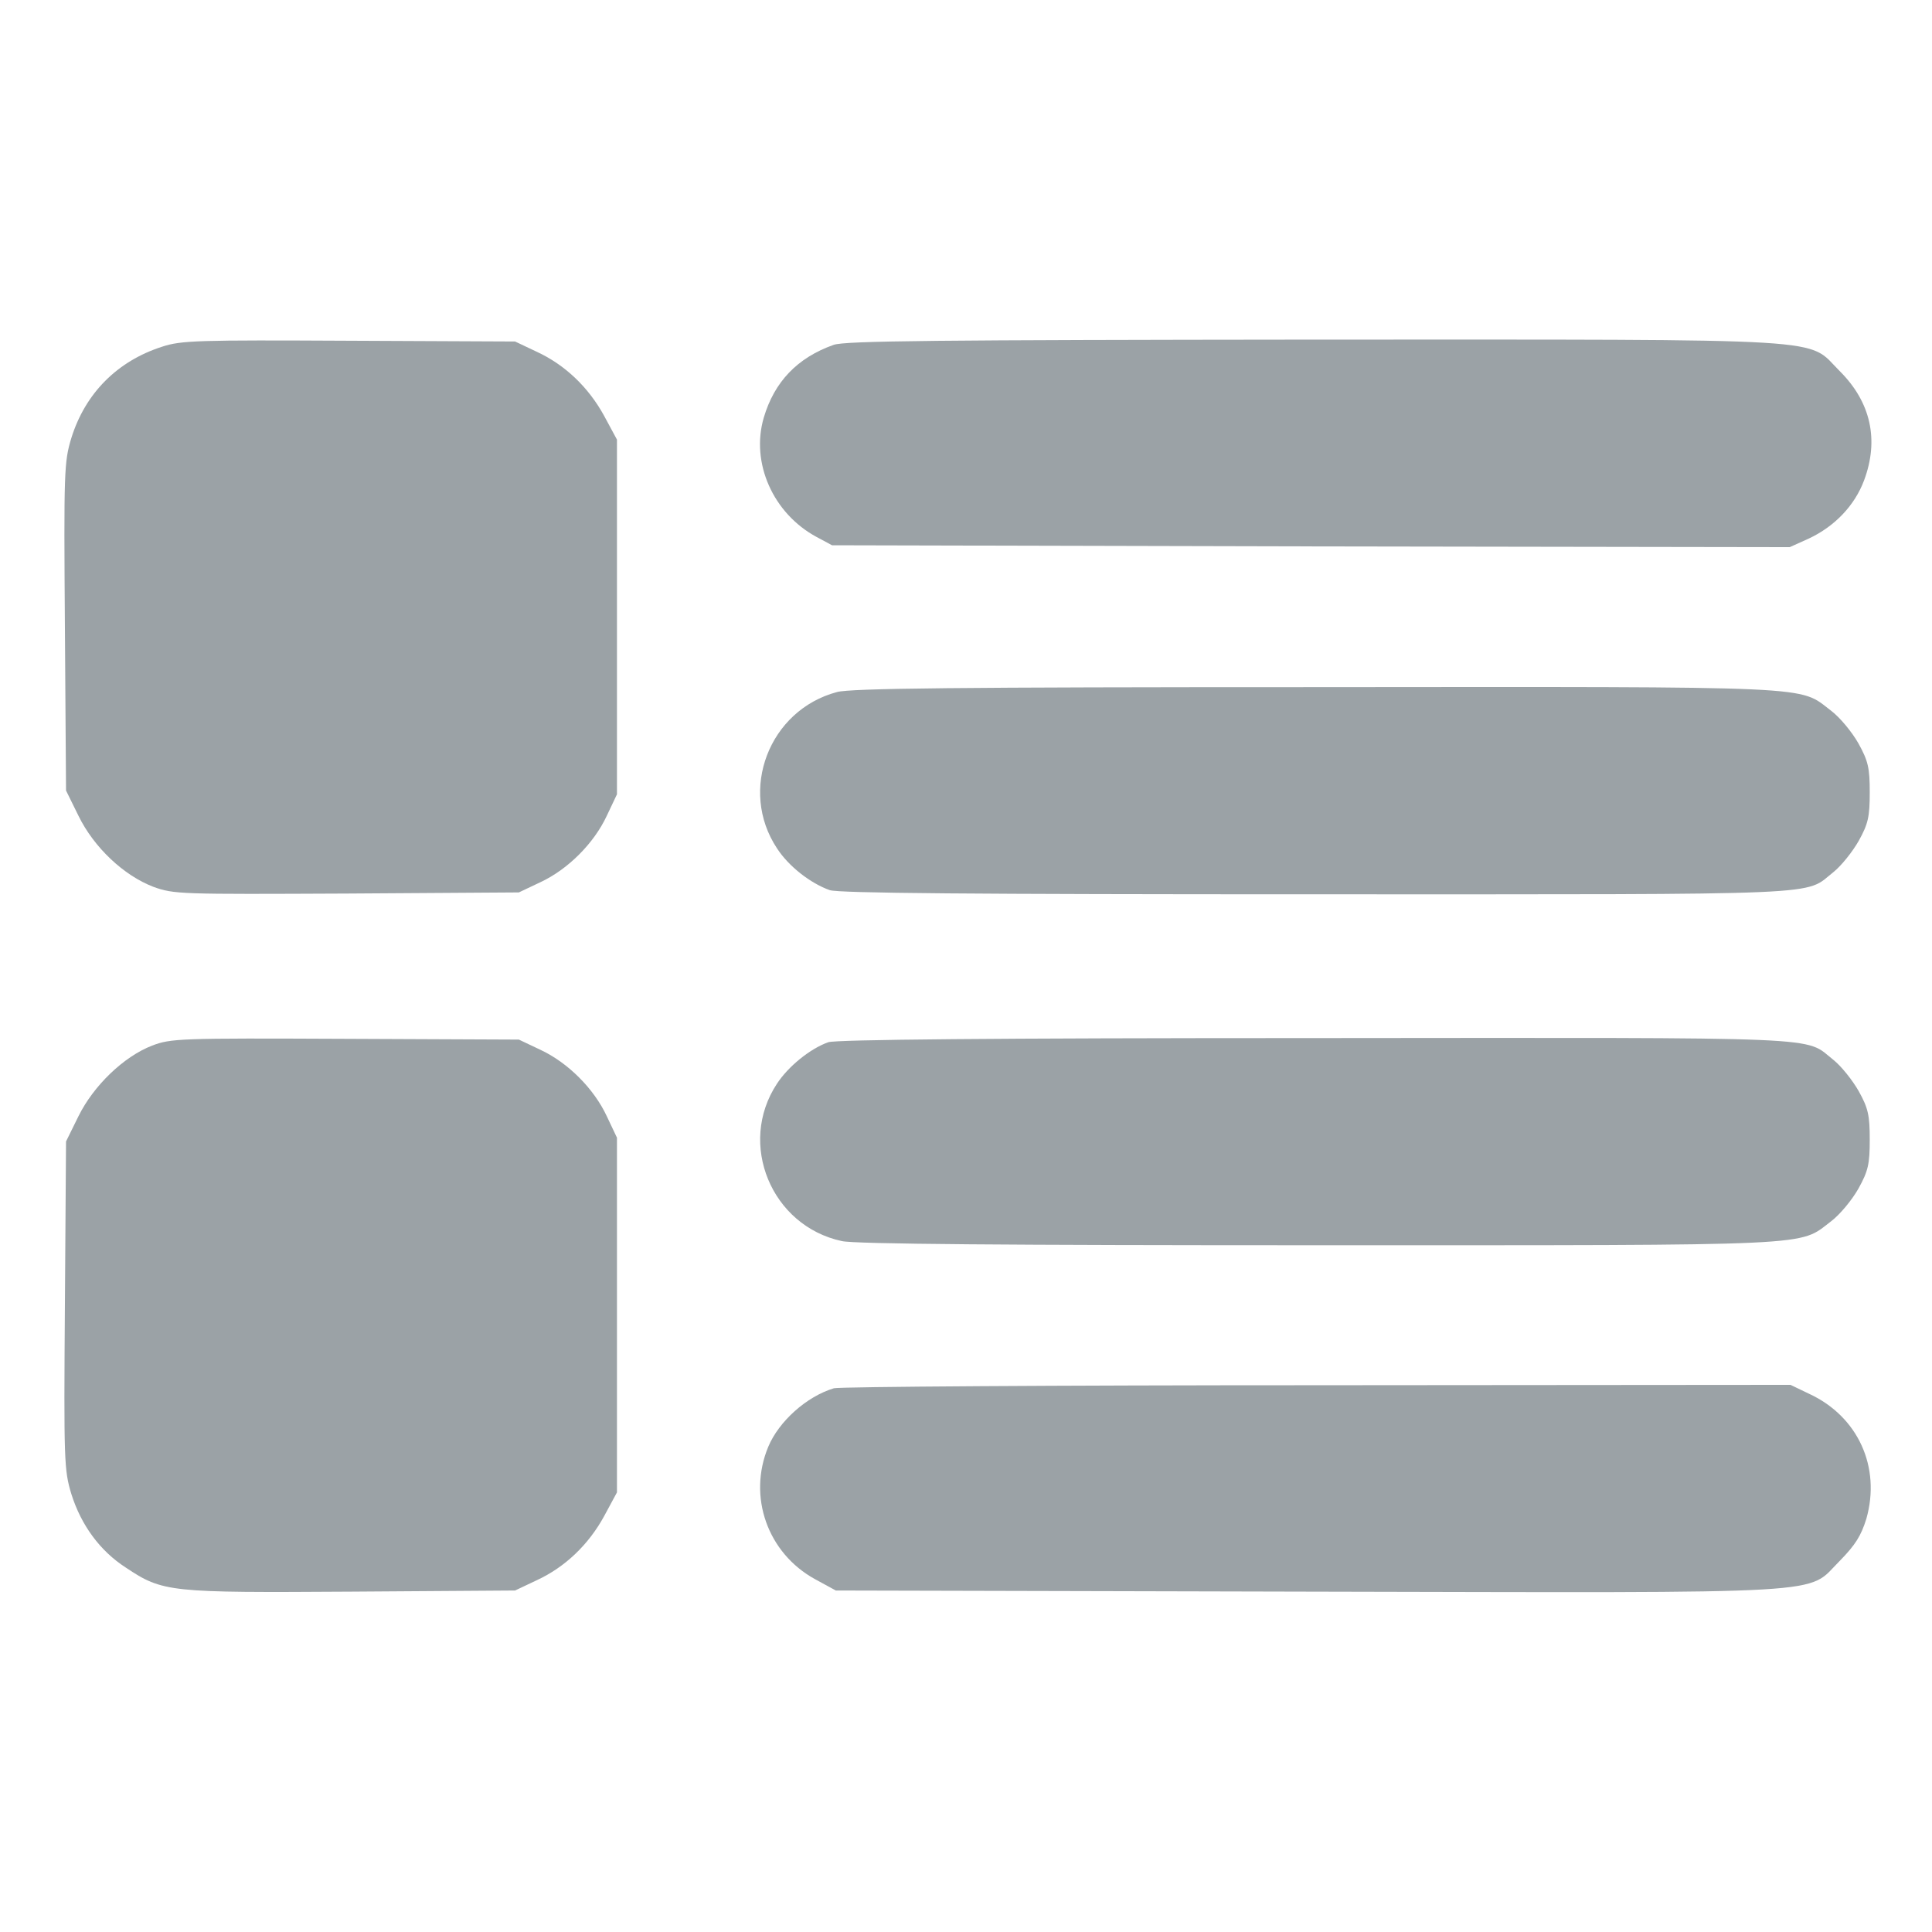
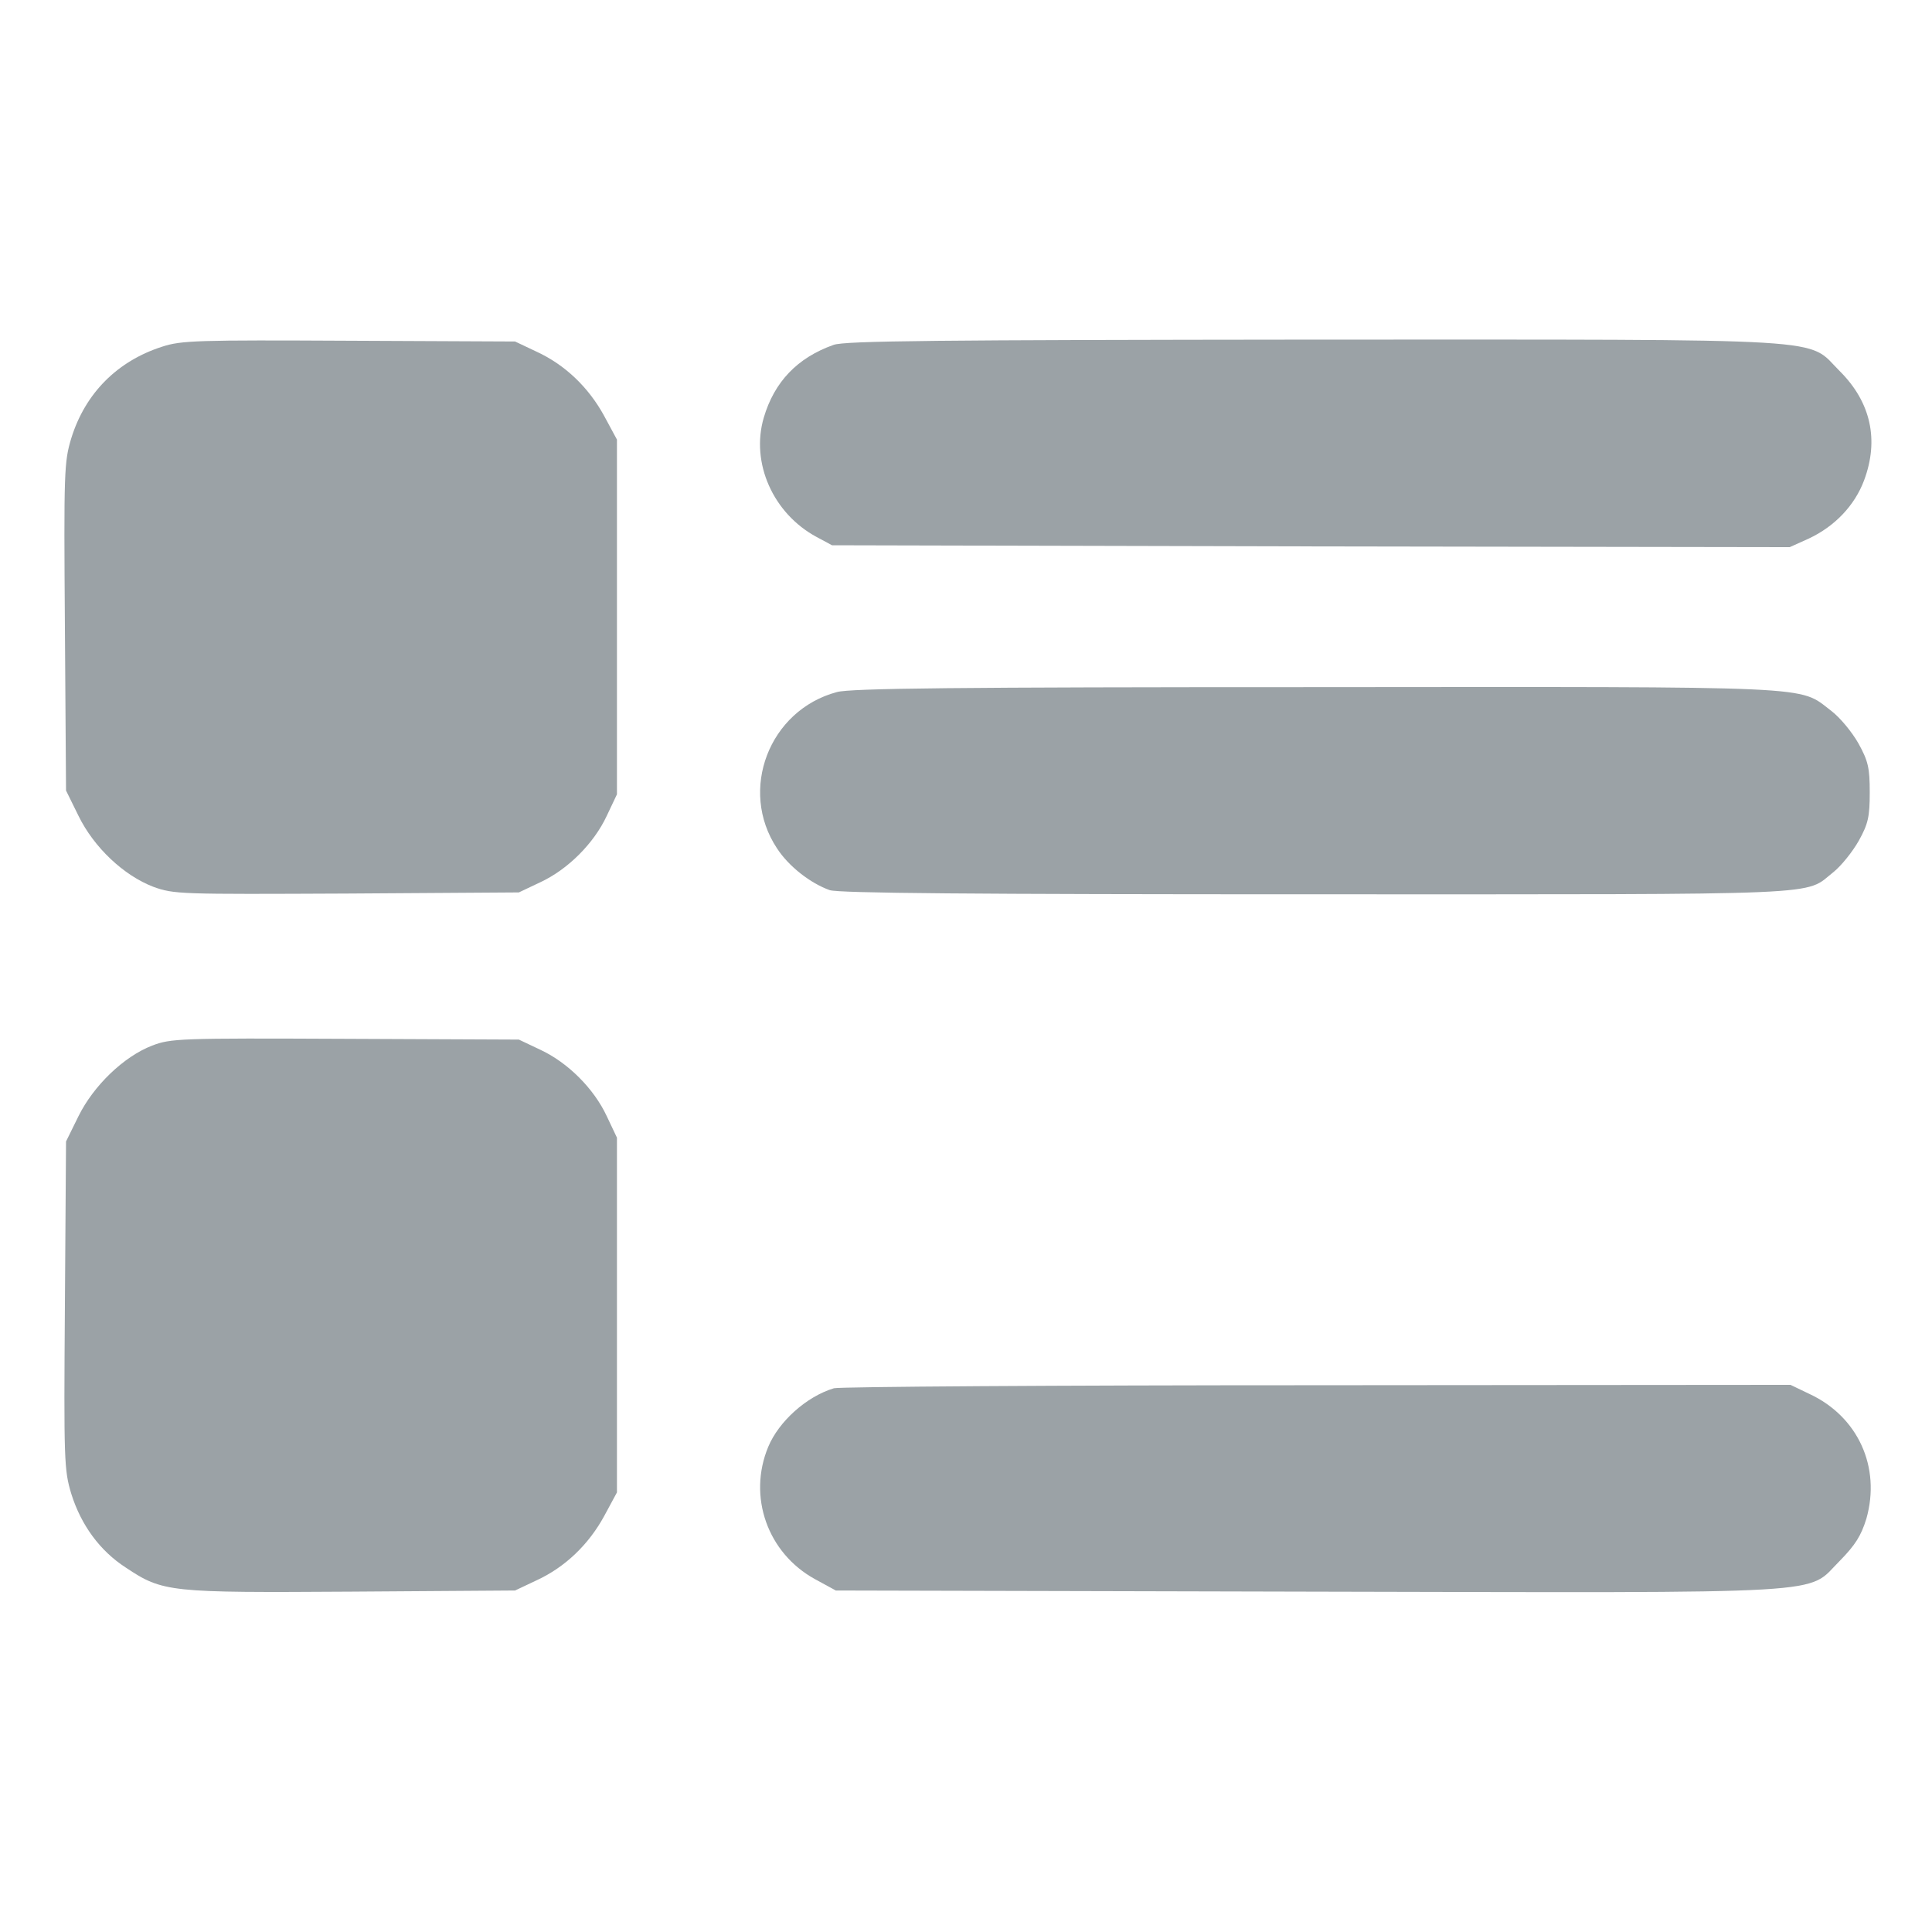
<svg xmlns="http://www.w3.org/2000/svg" version="1.0" width="512pt" height="512pt" viewBox="0 0 512 512" preserveAspectRatio="xMidYMid meet">
  <g transform="translate(0,512) scale(0.1,-0.1)" fill="#9ba2a6" stroke="none">
    <path d="M429 4201 c-118 -38 -203 -123 -240 -242 -19 -63 -20 -86 -17 -500 l3 -434 33 -67 c41 -84 120 -158 198 -188 55 -20 70 -20 513 -18 l456 3 57 27 c73 34 142 103 176 176 l27 57 0 470 0 470 -34 63 c-41 75 -103 135 -179 170 l-57 27 -440 2 c-401 2 -445 1 -496 -16z" />
    <path d="M2209 4206 c-96 -34 -157 -98 -185 -193 -35 -120 25 -254 140 -316 l41 -22 1269 -3 1269 -2 51 23 c68 32 121 87 146 154 40 107 18 207 -64 289 -91 90 14 84 -1395 84 -989 -1 -1243 -3 -1272 -14z" />
    <path d="M2218 3286 c-180 -48 -261 -260 -159 -414 31 -48 89 -93 140 -111 25 -8 372 -11 1293 -11 1379 0 1287 -4 1367 59 20 16 50 53 67 83 25 45 29 64 29 128 0 65 -4 83 -30 130 -17 30 -49 69 -73 87 -87 66 -18 63 -1366 62 -951 0 -1231 -3 -1268 -13z" />
    <path d="M403 2349 c-75 -29 -155 -106 -195 -187 l-33 -67 -3 -434 c-3 -414 -2 -437 17 -500 26 -83 76 -151 144 -195 99 -66 115 -67 599 -64 l433 3 57 27 c76 35 138 95 179 170 l34 63 0 470 0 470 -27 57 c-34 73 -103 142 -176 176 l-57 27 -460 2 c-441 2 -462 1 -512 -18z" />
-     <path d="M2195 2358 c-48 -17 -106 -64 -136 -110 -105 -159 -15 -377 172 -417 34 -8 445 -11 1263 -11 1338 0 1271 -3 1358 63 24 18 56 57 73 87 26 47 30 65 30 130 0 64 -4 83 -29 128 -17 30 -47 67 -67 83 -80 63 12 59 -1371 58 -861 0 -1273 -4 -1293 -11z" />
    <path d="M2210 1441 c-73 -22 -146 -88 -174 -155 -55 -132 -2 -282 124 -351 l55 -30 1249 -3 c1427 -3 1320 -9 1412 82 41 42 56 66 70 111 39 137 -22 271 -151 331 l-50 24 -1255 -1 c-690 0 -1266 -4 -1280 -8z" />
  </g>
</svg>